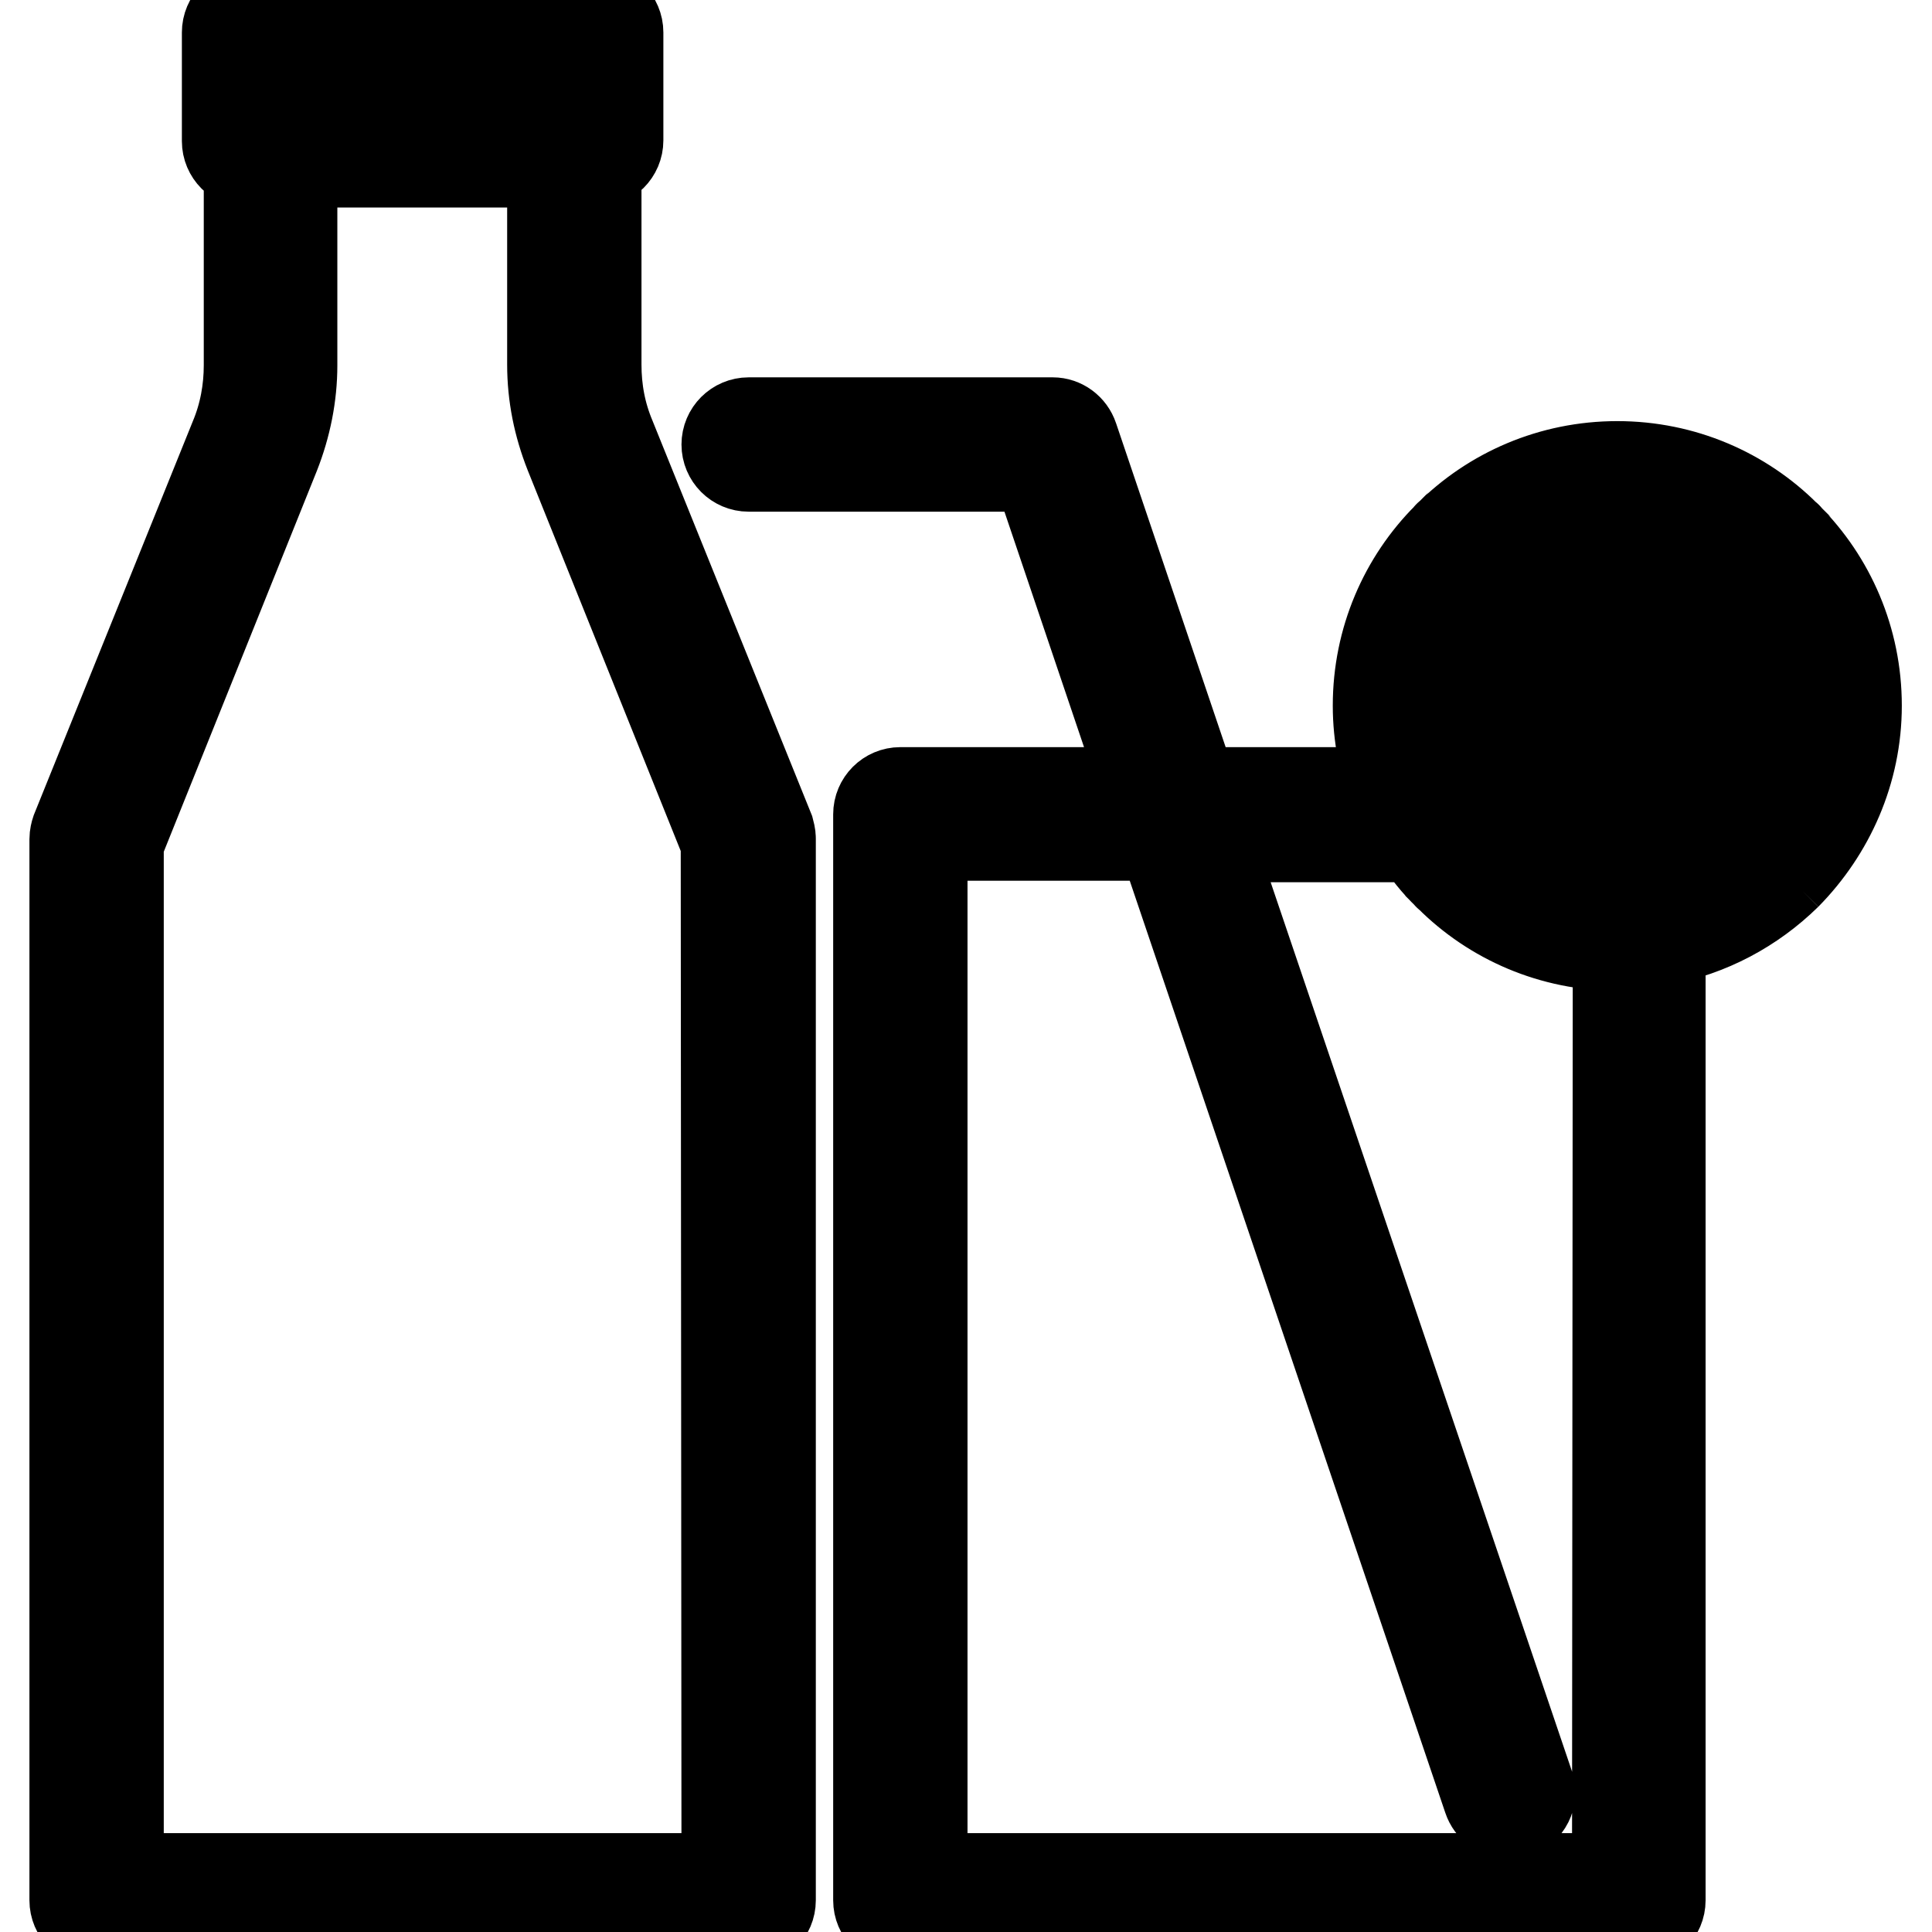
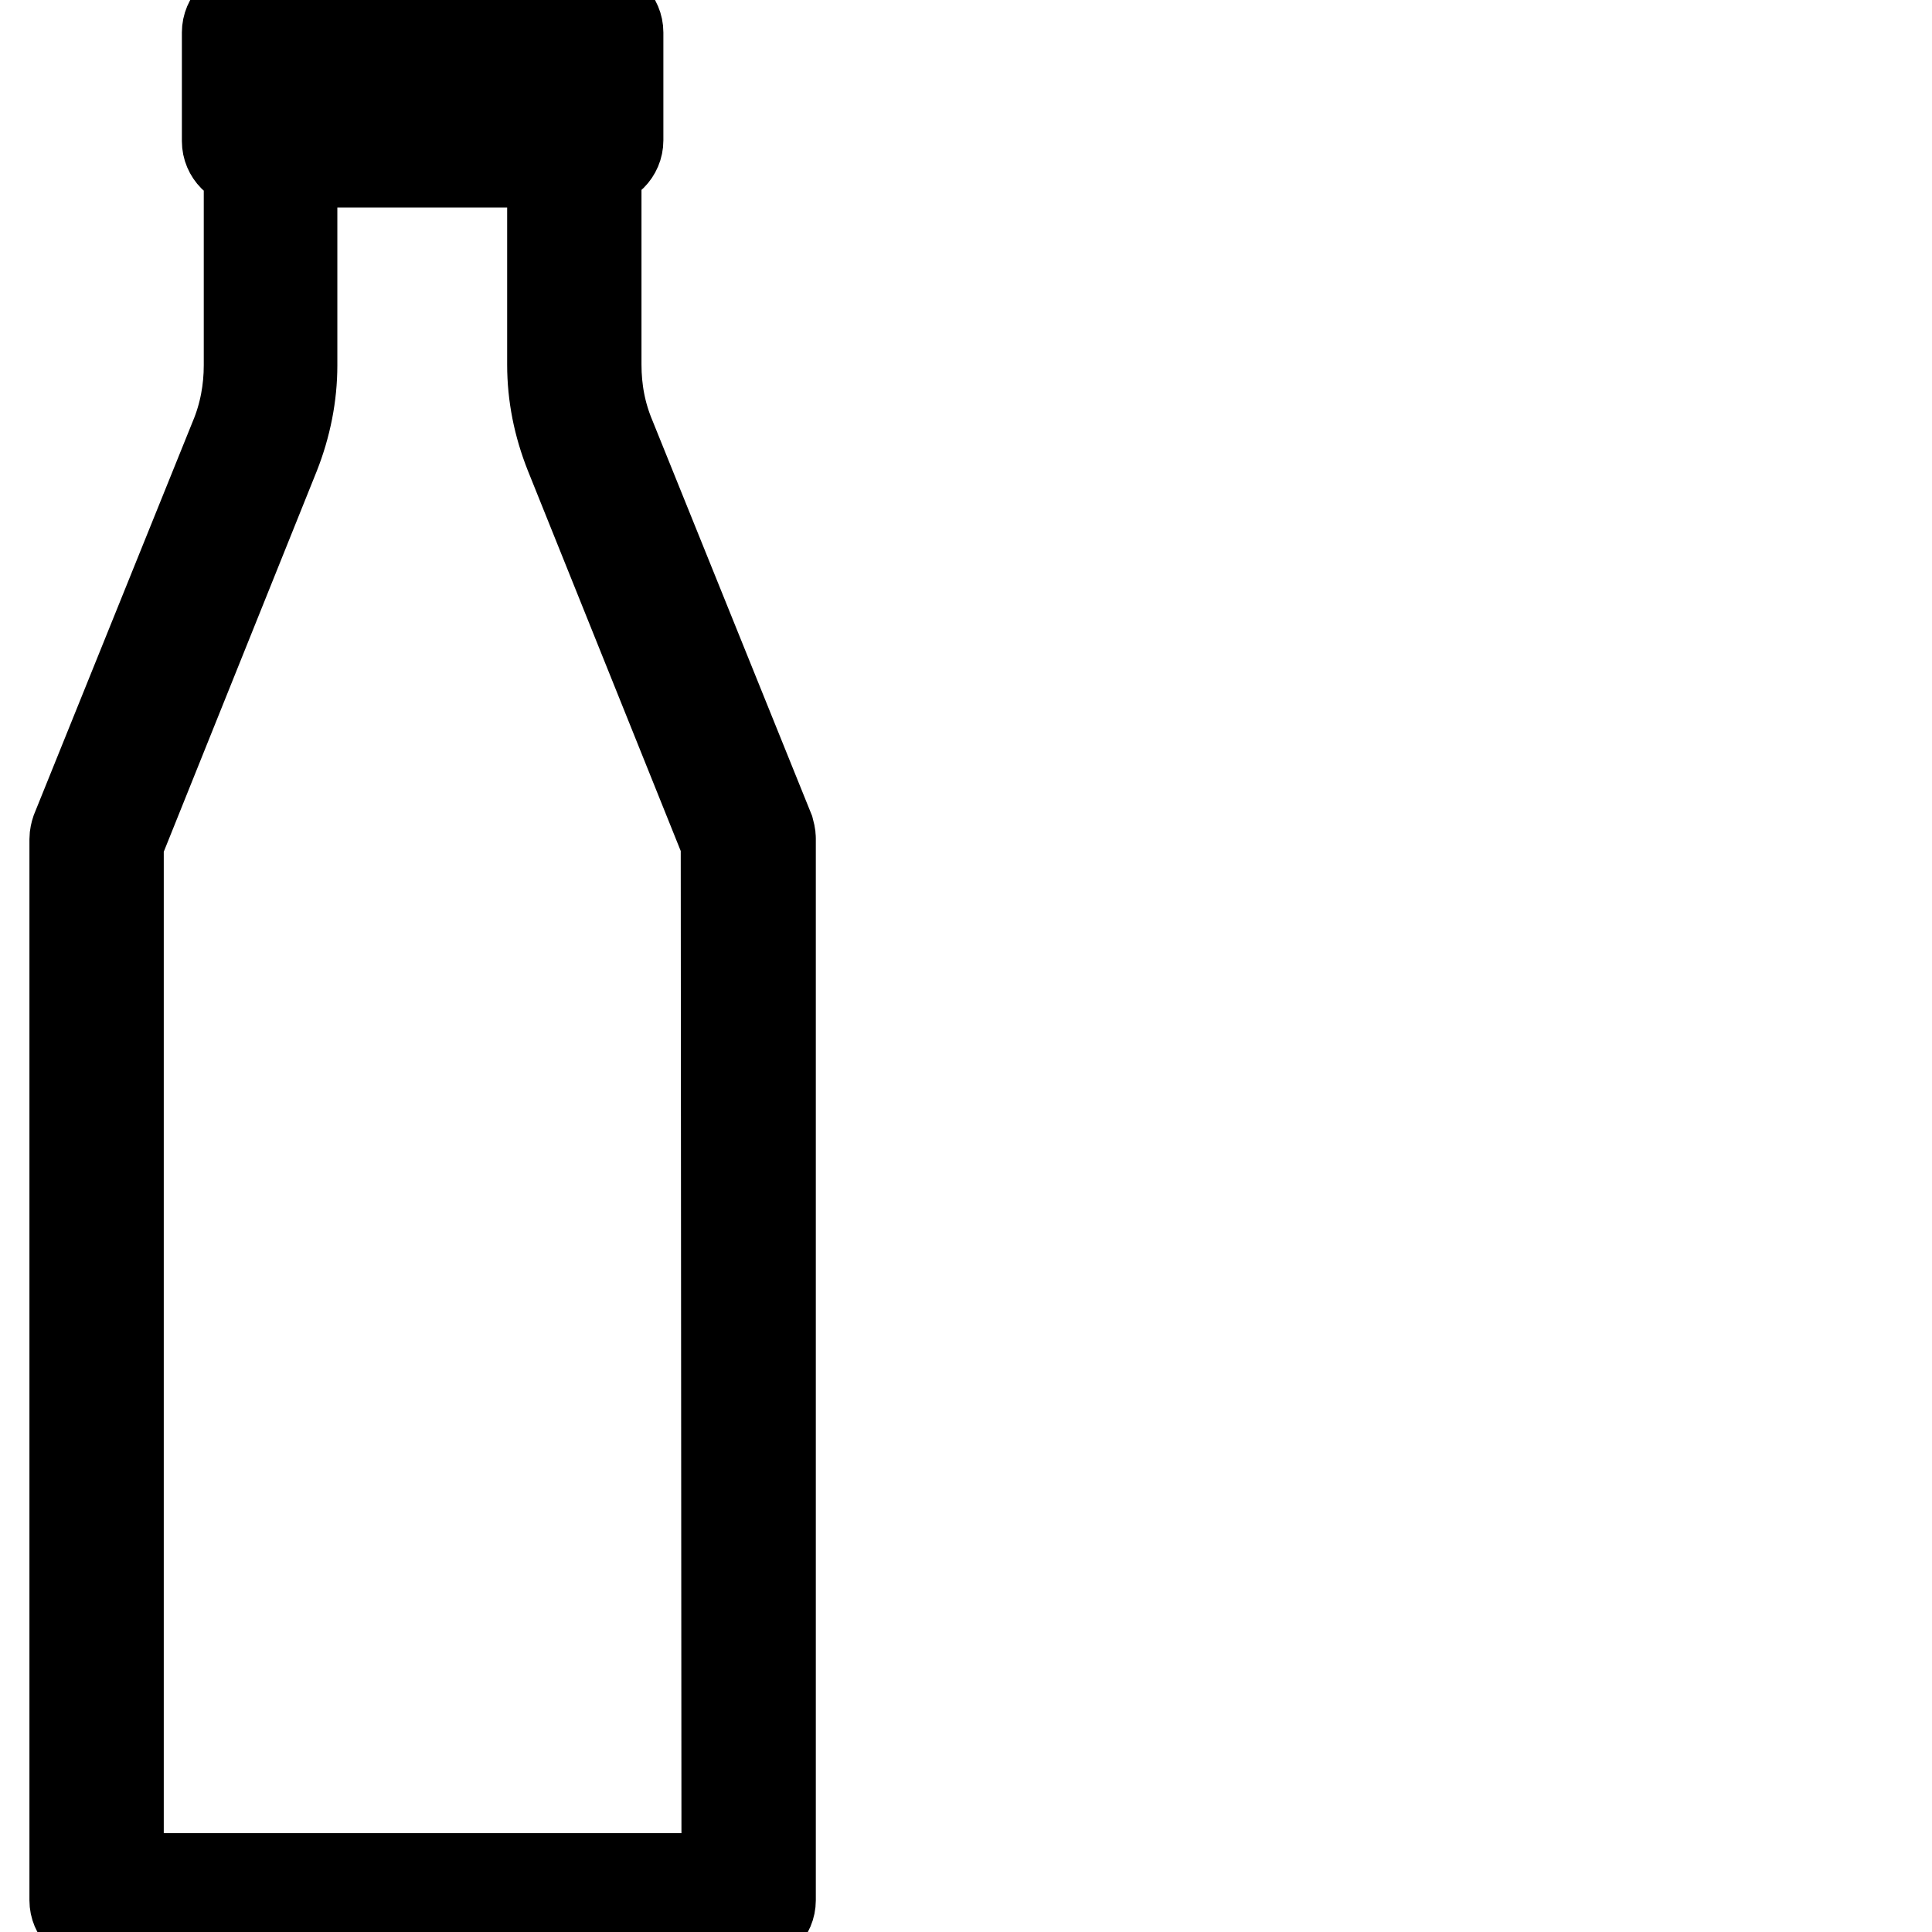
<svg xmlns="http://www.w3.org/2000/svg" version="1.1" x="0px" y="0px" viewBox="0 0 256 256" enable-background="new 0 0 256 256" xml:space="preserve">
  <g>
    <path stroke-width="12" fill-opacity="0" stroke="#000000" d="M80.9,58c-1.3-3.1-1.9-6.3-1.9-9.7V21.5c1.6,0,2.9-1.3,2.9-2.9V4.3c0-1.6-1.3-2.9-2.9-2.9H33 c-1.6,0-2.9,1.3-2.9,2.9v14.4c0,1.6,1.3,2.9,2.9,2.9v26.8c0,3.3-0.6,6.6-1.9,9.7l-21,52c-0.1,0.3-0.2,0.7-0.2,1.1v140.6 c0,1.6,1.3,2.9,2.9,2.9h86.4c1.6,0,2.9-1.3,2.9-2.9V111.1c0-0.4-0.1-0.7-0.2-1.1L80.9,58z M35.9,7.1h40.3v8.6H35.9V7.1z  M96.3,248.9H15.7V111.7l20.7-51.5c1.5-3.8,2.3-7.8,2.3-11.8V21.5h34.5v26.8c0,4.1,0.8,8,2.3,11.8l20.7,51.5L96.3,248.9L96.3,248.9 z" />
-     <path stroke-width="12" fill-opacity="0" stroke="#000000" d="M236.7,115.9C236.8,115.8,236.8,115.8,236.7,115.9c5.7-5.8,9.3-13.7,9.3-22.4s-3.5-16.6-9.2-22.3 c0,0,0-0.1-0.1-0.1c0,0-0.1,0-0.1-0.1c-5.7-5.7-13.6-9.2-22.3-9.2c-8.7,0-16.6,3.5-22.3,9.2c0,0-0.1,0-0.1,0.1c0,0,0,0.1-0.1,0.1 c-5.7,5.7-9.2,13.6-9.2,22.3c0,4.1,0.8,7.9,2.2,11.5h-26.7l-15.9-47c-0.4-1.2-1.5-2-2.7-2H99.2c-1.6,0-2.9,1.3-2.9,2.9 c0,1.6,1.3,2.9,2.9,2.9h38.2l14.6,43.2h-32.7c-1.6,0-2.9,1.3-2.9,2.9v143.9c0,1.6,1.3,2.9,2.9,2.9h97.8c1.6,0,2.9-1.3,2.9-2.9 V124.6C226.5,123.4,232.2,120.3,236.7,115.9C236.7,115.9,236.7,115.9,236.7,115.9z M198.2,113.7l13.3-13.3v18.8 C206.5,118.6,201.9,116.7,198.2,113.7z M188.6,96.4h18.8l-13.3,13.3C191.1,105.9,189.2,101.3,188.6,96.4L188.6,96.4z M194.1,77.3 l13.3,13.3h-18.8C189.2,85.6,191.1,81.1,194.1,77.3L194.1,77.3z M240.1,90.6h-18.8l13.3-13.3C237.5,81.1,239.5,85.6,240.1,90.6 L240.1,90.6z M217.2,86.5V67.7c5,0.5,9.6,2.5,13.3,5.5L217.2,86.5z M211.5,86.5l-13.3-13.3c3.7-3,8.3-4.9,13.3-5.5V86.5z  M217.2,119.2v-18.8l13.3,13.3C226.8,116.7,222.2,118.6,217.2,119.2z M221.3,96.4h18.8c-0.5,5-2.5,9.6-5.5,13.3L221.3,96.4 L221.3,96.4z M214.3,248.9h-92.1V110.7H154l43.2,127.6c0.4,1.2,1.5,2,2.7,2c0.3,0,0.6-0.1,0.9-0.1c1.5-0.5,2.3-2.1,1.8-3.6 l-42.6-125.7h27.8c1.2,1.8,2.5,3.5,4.1,5c0,0,0,0.1,0.1,0.1c0,0,0.1,0,0.1,0.1c5.7,5.7,13.6,9.2,22.3,9.2L214.3,248.9L214.3,248.9z " />
  </g>
</svg>